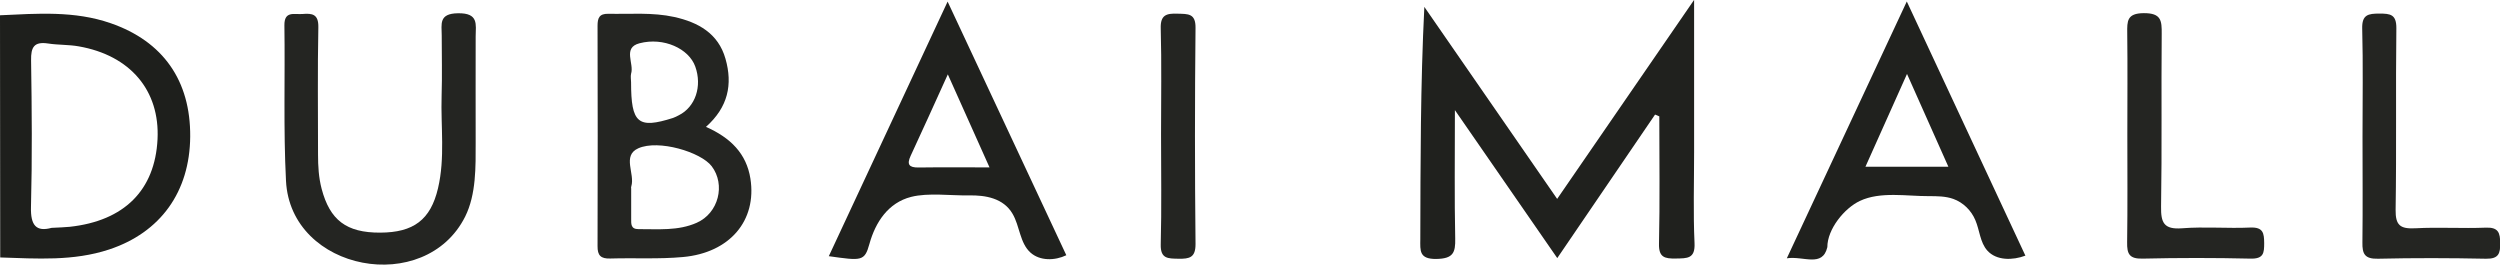
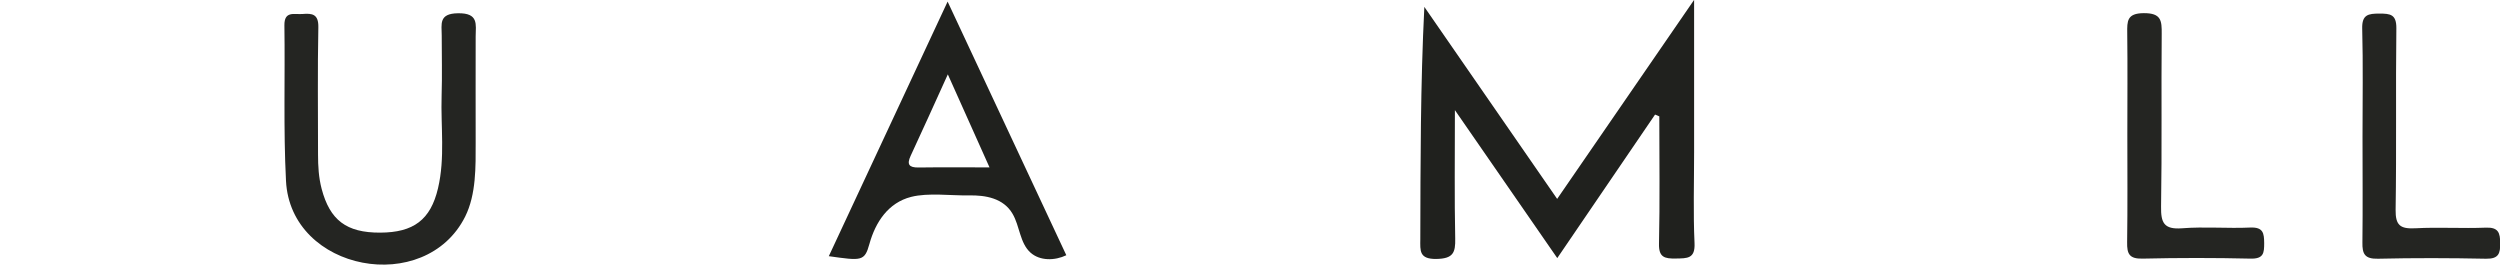
<svg xmlns="http://www.w3.org/2000/svg" version="1.1" id="Layer_1" x="0px" y="0px" viewBox="0 0 2356.7 249.4" style="enable-background:new 0 0 2356.7 249.4;" xml:space="preserve">
  <style type="text/css">
	.st0{fill:#242522;}
	.st1{fill:#20211E;}
	.st2{fill:#1E1F1C;}
</style>
  <g>
    <path class="st0" d="M341.8,247.6c-37.1-7.1-70.1-34.4-72.2-77.2c-2.5-48.7-0.8-97.7-1.5-146.5c-0.2-13.9,9.4-10.1,17-10.7   c9.3-0.8,15.2,0.1,15,12.4c-0.8,40-0.3,80.1-0.3,120.1c0,10.9,0.6,21.6,3.4,32.3c7.8,29.5,23.3,41.4,55.1,41.3   c31.6-0.1,47.6-12.1,54.6-41.8c6.8-28.8,2.5-58.2,3.4-87.2c0.6-19,0.1-38,0.1-57c0-10.4-3.1-20.6,15.4-20.8   c19.6-0.3,16.7,10.5,16.6,21.9c-0.1,33.3,0,66.5,0,99.8c0,22.9,0.6,48.9-9.9,70C419.7,241.7,378.7,254.7,341.8,247.6z" />
    <path class="st1" d="M1560.2,108c-30.2,44.2-60.3,88.5-92.2,135.3c-31.6-45.7-62.2-89.9-96.5-139.5c0,44.5-0.5,82.8,0.3,121.1   c0.3,13.2-1.9,18.9-17.6,19.2c-16.5,0.3-15.4-7.8-15.3-18.6c0.2-72.5,0.1-145,3.8-219c41.1,59.5,82.3,119,125.2,181   c42.6-61.9,84-122.1,129.1-187.6c0,52.1,0,97.9,0,143.7c0,28.5-0.9,57.1,0.4,85.6c0.7,14.8-6.9,14.3-17.6,14.5   c-10.6,0.2-16.2-1.1-15.9-13.9c0.9-40,0.3-80.1,0.3-120.1C1562.8,109.2,1561.5,108.6,1560.2,108z" />
-     <path class="st0" d="M665.5,119.6c23.3,10.3,38.2,25.3,41.9,48.8c6.2,39.5-19.4,69.9-63.6,73.9c-22.7,2.1-45.7,0.7-68.5,1.4   c-9,0.3-12.1-2.9-12-11.7c0.2-69.2,0.2-138.5,0-207.7c0-7.3,1.6-11.5,10.2-11.3c20.7,0.4,41.7-1.5,62.1,3   c22.5,5,41.5,15.4,48.3,39.4C690.8,79.6,686.4,101,665.5,119.6z M595,177.8c0,9.5,0,18.9,0,28.4c0,4.7-0.5,9.8,6.8,9.8   c18.6-0.1,37.5,1.8,55-6c20.6-9.1,27.3-35.9,14.1-53.3c-10.2-13.4-50.2-25.4-69.2-16.9c-15.5,6.9-2.9,24-6.6,35.9   C594.8,176.4,594.9,177.1,595,177.8z M594.9,77.6c0,38.6,6.5,44.1,39.5,33.6c1.9-0.6,3.8-1.7,5.6-2.6c15.5-7.8,22.1-27.3,15.4-45.9   c-6-16.8-29.7-27.9-52.6-21.9c-16.1,4.2-4.8,19.1-7.9,28.7C594.3,72,594.9,74.9,594.9,77.6z" />
-     <path class="st2" d="M0.2,242.7C0.2,166.6,0.1,90.5,0,14.4c35.1-1.6,70.2-4.4,104.4,7.5c49.3,17.1,75.3,54.1,74.9,106.9   c-0.4,52-28,90.4-76.5,106.4C69.2,246.3,34.7,243.8,0.2,242.7z M48.6,214.8c7.5-0.4,12.4-0.5,17.2-1c51.3-5.6,80.3-34.5,82.7-82.5   c2.3-45.9-25.6-79.1-74.3-87.6c-9.5-1.7-19.3-1.2-28.9-2.7c-13.3-2-16.2,3.6-16,15.8c0.7,46.1,1.1,92.2-0.1,138.2   C28.7,212.6,34.2,218.7,48.6,214.8z" />
    <path class="st1" d="M1005.2,240.6c-10.8,5.2-24.9,5.5-33.8-2.5c-10.1-9.1-10-24.9-16.9-36.6c-8.6-14.7-25.4-17.6-41.1-17.3   c-16.9,0.3-38.4-2.7-54.5,1.4c-21.6,5.5-33.6,23.8-39.3,44.3c-4.6,16.7-7.5,15.9-38.3,11.6c36.8-78.9,73.5-157.4,112-240   C930.6,81.2,967.9,160.9,1005.2,240.6z M932.8,157.8c-13.1-29.3-25.4-56.7-39.3-87.7c-12.8,28.2-23.8,52.6-35.1,76.9   c-3.7,8-1.5,11,7.4,10.9C887.2,157.6,908.6,157.8,932.8,157.8z" />
-     <path class="st1" d="M1797.5,1.4c37.3,79.9,74.6,159.7,111.8,239.6c-12,4.5-27.3,4.8-35.9-4.8c-6.9-7.7-7.2-19.2-11.3-28.7   c-3.8-9.1-11.5-16.7-20.8-20c-7.4-2.6-15.3-2.6-23.1-2.6c-20.5,0.1-45.7-4.6-64.9,4.5c-14.7,6.9-30.7,26.6-30.7,43.6   c-4.6,19.4-22.5,8.1-38.2,10.5C1722.3,162.4,1758.9,84.1,1797.5,1.4z M1836.7,157.2c-13.4-30-25.4-56.9-39-87.5   c-13.8,30.7-26.2,58.4-39.2,87.5C1785.4,157.2,1809.5,157.2,1836.7,157.2z" />
    <path class="st0" d="M2227.1,128.6c0-33.9,0.6-67.9-0.3-101.8c-0.3-13,5.7-14,16.2-14c10.4,0,16.1,0.8,16,13.8   c-0.7,57,0.2,114.1-0.7,171.1c-0.2,14.7,4.3,18.2,18.5,17.5c22.1-1.2,44.3,0.3,66.5-0.6c12-0.5,13.5,5,13.6,14.6   c0.1,9.7-1.4,14.9-13.4,14.7c-33.9-0.7-67.9-0.8-101.8,0c-12.6,0.3-14.9-4.6-14.7-15.4C2227.4,195.2,2227.1,161.9,2227.1,128.6z" />
    <path class="st0" d="M2005.4,126.7c0-31.9,0.3-63.8-0.1-95.6c-0.1-11.1-0.4-18.6,15.6-18.7c16.6-0.1,17,7.2,16.9,19.6   c-0.5,54.3,0.3,108.5-0.6,162.8c-0.2,15,2.5,21.7,19.8,20.4c21.3-1.7,42.9,0.3,64.3-0.7c12.3-0.5,13,5.4,13.1,14.7   c0,9.3-0.5,14.9-12.9,14.6c-33.9-0.8-67.8-0.8-101.7,0c-12.5,0.3-14.8-4.4-14.6-15.4C2005.7,194.6,2005.4,160.7,2005.4,126.7z" />
-     <path class="st0" d="M1094.5,126.6c0-33.3,0.6-66.5-0.3-99.8c-0.4-12.9,5.5-14.3,16.1-13.9c9.6,0.3,16.9-0.4,16.7,13.4   c-0.7,67.9-0.7,135.7,0,203.6c0.1,12.9-5.6,14.2-16.1,14c-9.8-0.2-17,0.2-16.7-13.4C1095.1,195.8,1094.5,161.2,1094.5,126.6z" />
  </g>
</svg>